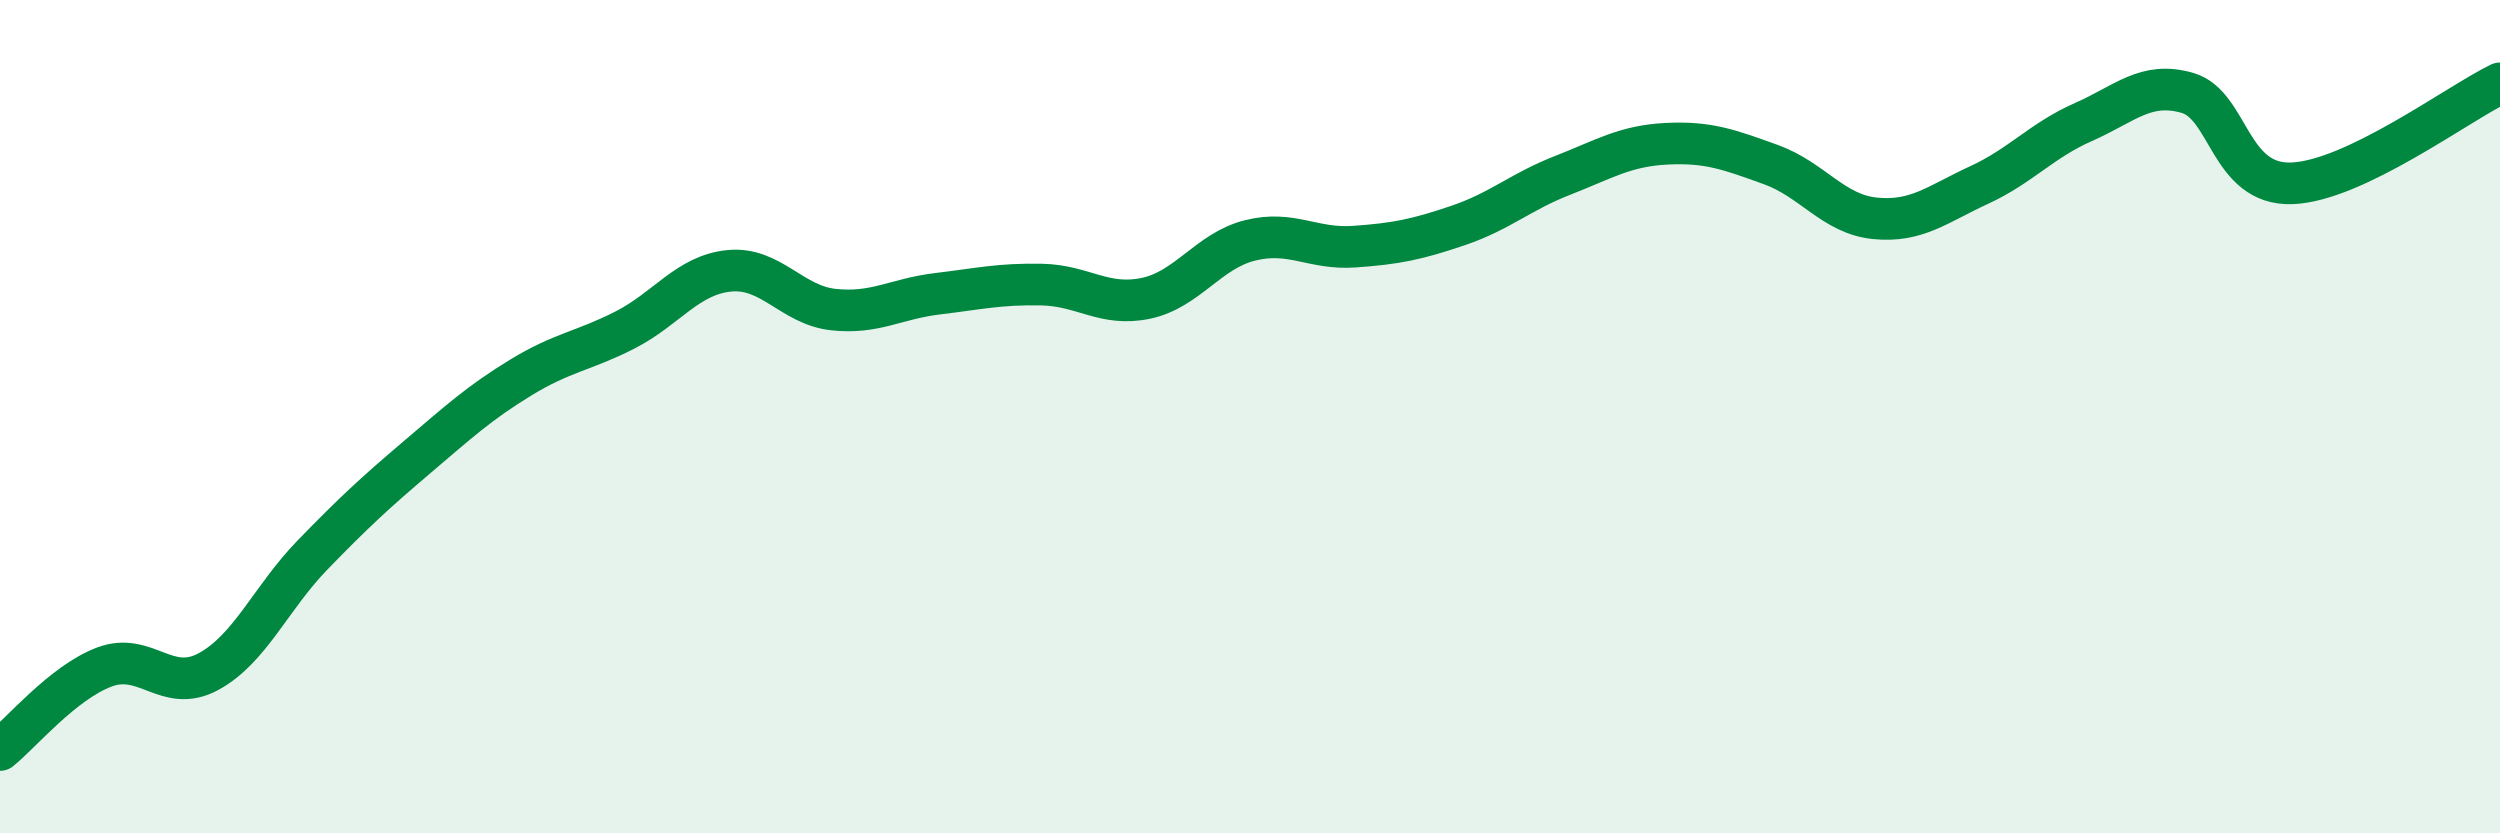
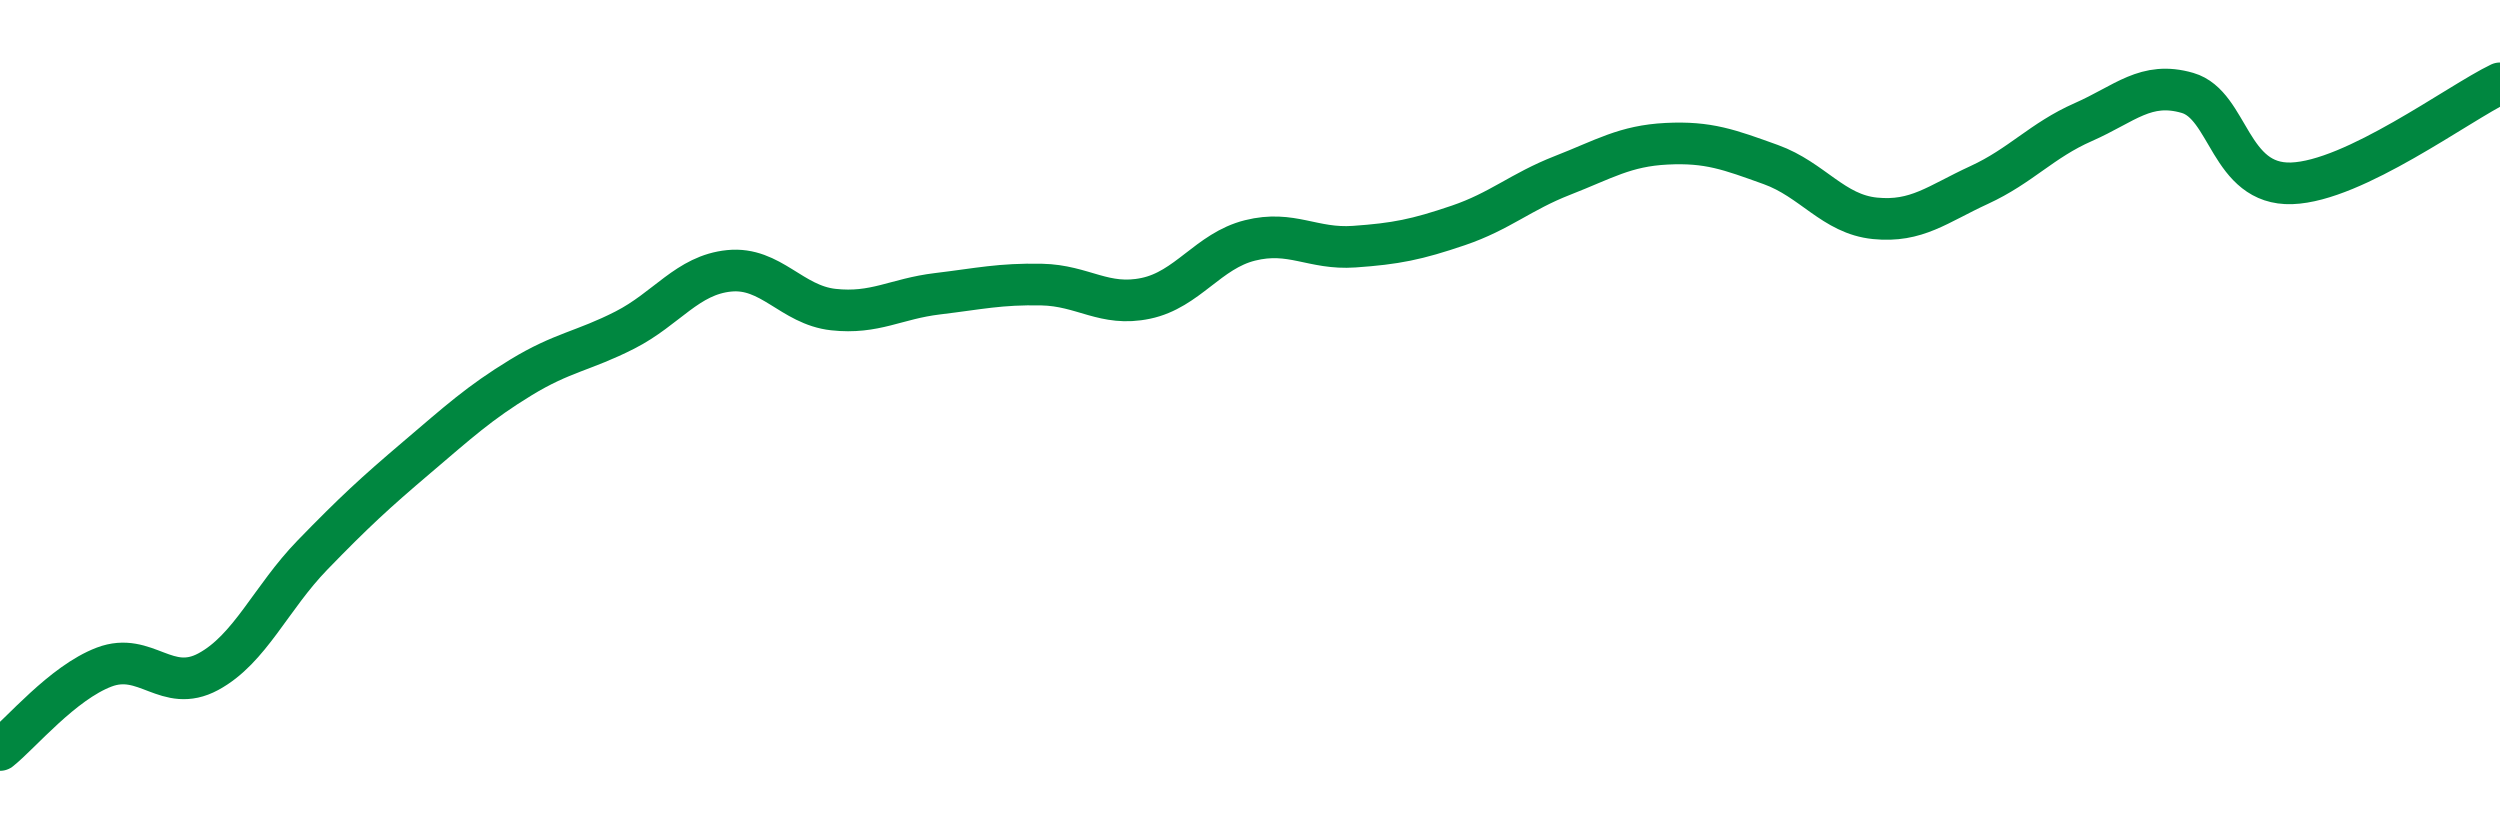
<svg xmlns="http://www.w3.org/2000/svg" width="60" height="20" viewBox="0 0 60 20">
-   <path d="M 0,18 C 0.5,17.6 1.5,16.39 2.5,16.01 C 3.5,15.63 4,16.66 5,16.12 C 6,15.58 6.5,14.35 7.5,13.32 C 8.5,12.29 9,11.83 10,10.98 C 11,10.13 11.5,9.67 12.5,9.06 C 13.5,8.45 14,8.43 15,7.92 C 16,7.41 16.5,6.6 17.5,6.5 C 18.5,6.4 19,7.32 20,7.43 C 21,7.54 21.5,7.17 22.5,7.05 C 23.5,6.93 24,6.81 25,6.83 C 26,6.85 26.5,7.37 27.5,7.16 C 28.5,6.95 29,6.02 30,5.77 C 31,5.52 31.5,5.99 32.5,5.92 C 33.5,5.85 34,5.75 35,5.41 C 36,5.07 36.5,4.6 37.5,4.21 C 38.5,3.82 39,3.5 40,3.45 C 41,3.4 41.5,3.59 42.5,3.95 C 43.5,4.31 44,5.14 45,5.24 C 46,5.34 46.5,4.9 47.5,4.44 C 48.5,3.98 49,3.37 50,2.93 C 51,2.49 51.5,1.94 52.5,2.23 C 53.5,2.52 53.5,4.45 55,4.4 C 56.5,4.35 59,2.48 60,2L60 20L0 20Z" fill="#008740" opacity="0.1" stroke-linecap="round" stroke-linejoin="round" />
  <path d="M 0,18 C 0.5,17.6 1.5,16.39 2.5,16.01 C 3.5,15.63 4,16.66 5,16.12 C 6,15.58 6.5,14.35 7.5,13.32 C 8.5,12.29 9,11.83 10,10.98 C 11,10.13 11.5,9.67 12.5,9.06 C 13.5,8.45 14,8.43 15,7.92 C 16,7.41 16.5,6.6 17.5,6.5 C 18.5,6.4 19,7.32 20,7.43 C 21,7.54 21.5,7.17 22.5,7.05 C 23.5,6.93 24,6.81 25,6.83 C 26,6.85 26.5,7.37 27.5,7.16 C 28.5,6.95 29,6.02 30,5.77 C 31,5.52 31.5,5.99 32.5,5.92 C 33.5,5.85 34,5.75 35,5.41 C 36,5.07 36.5,4.6 37.5,4.21 C 38.5,3.82 39,3.5 40,3.45 C 41,3.4 41.5,3.59 42.5,3.95 C 43.5,4.31 44,5.14 45,5.24 C 46,5.34 46.5,4.9 47.5,4.44 C 48.5,3.98 49,3.37 50,2.93 C 51,2.49 51.5,1.94 52.5,2.23 C 53.5,2.52 53.5,4.45 55,4.4 C 56.5,4.35 59,2.48 60,2" stroke="#008740" stroke-width="1" fill="none" stroke-linecap="round" stroke-linejoin="round" />
</svg>